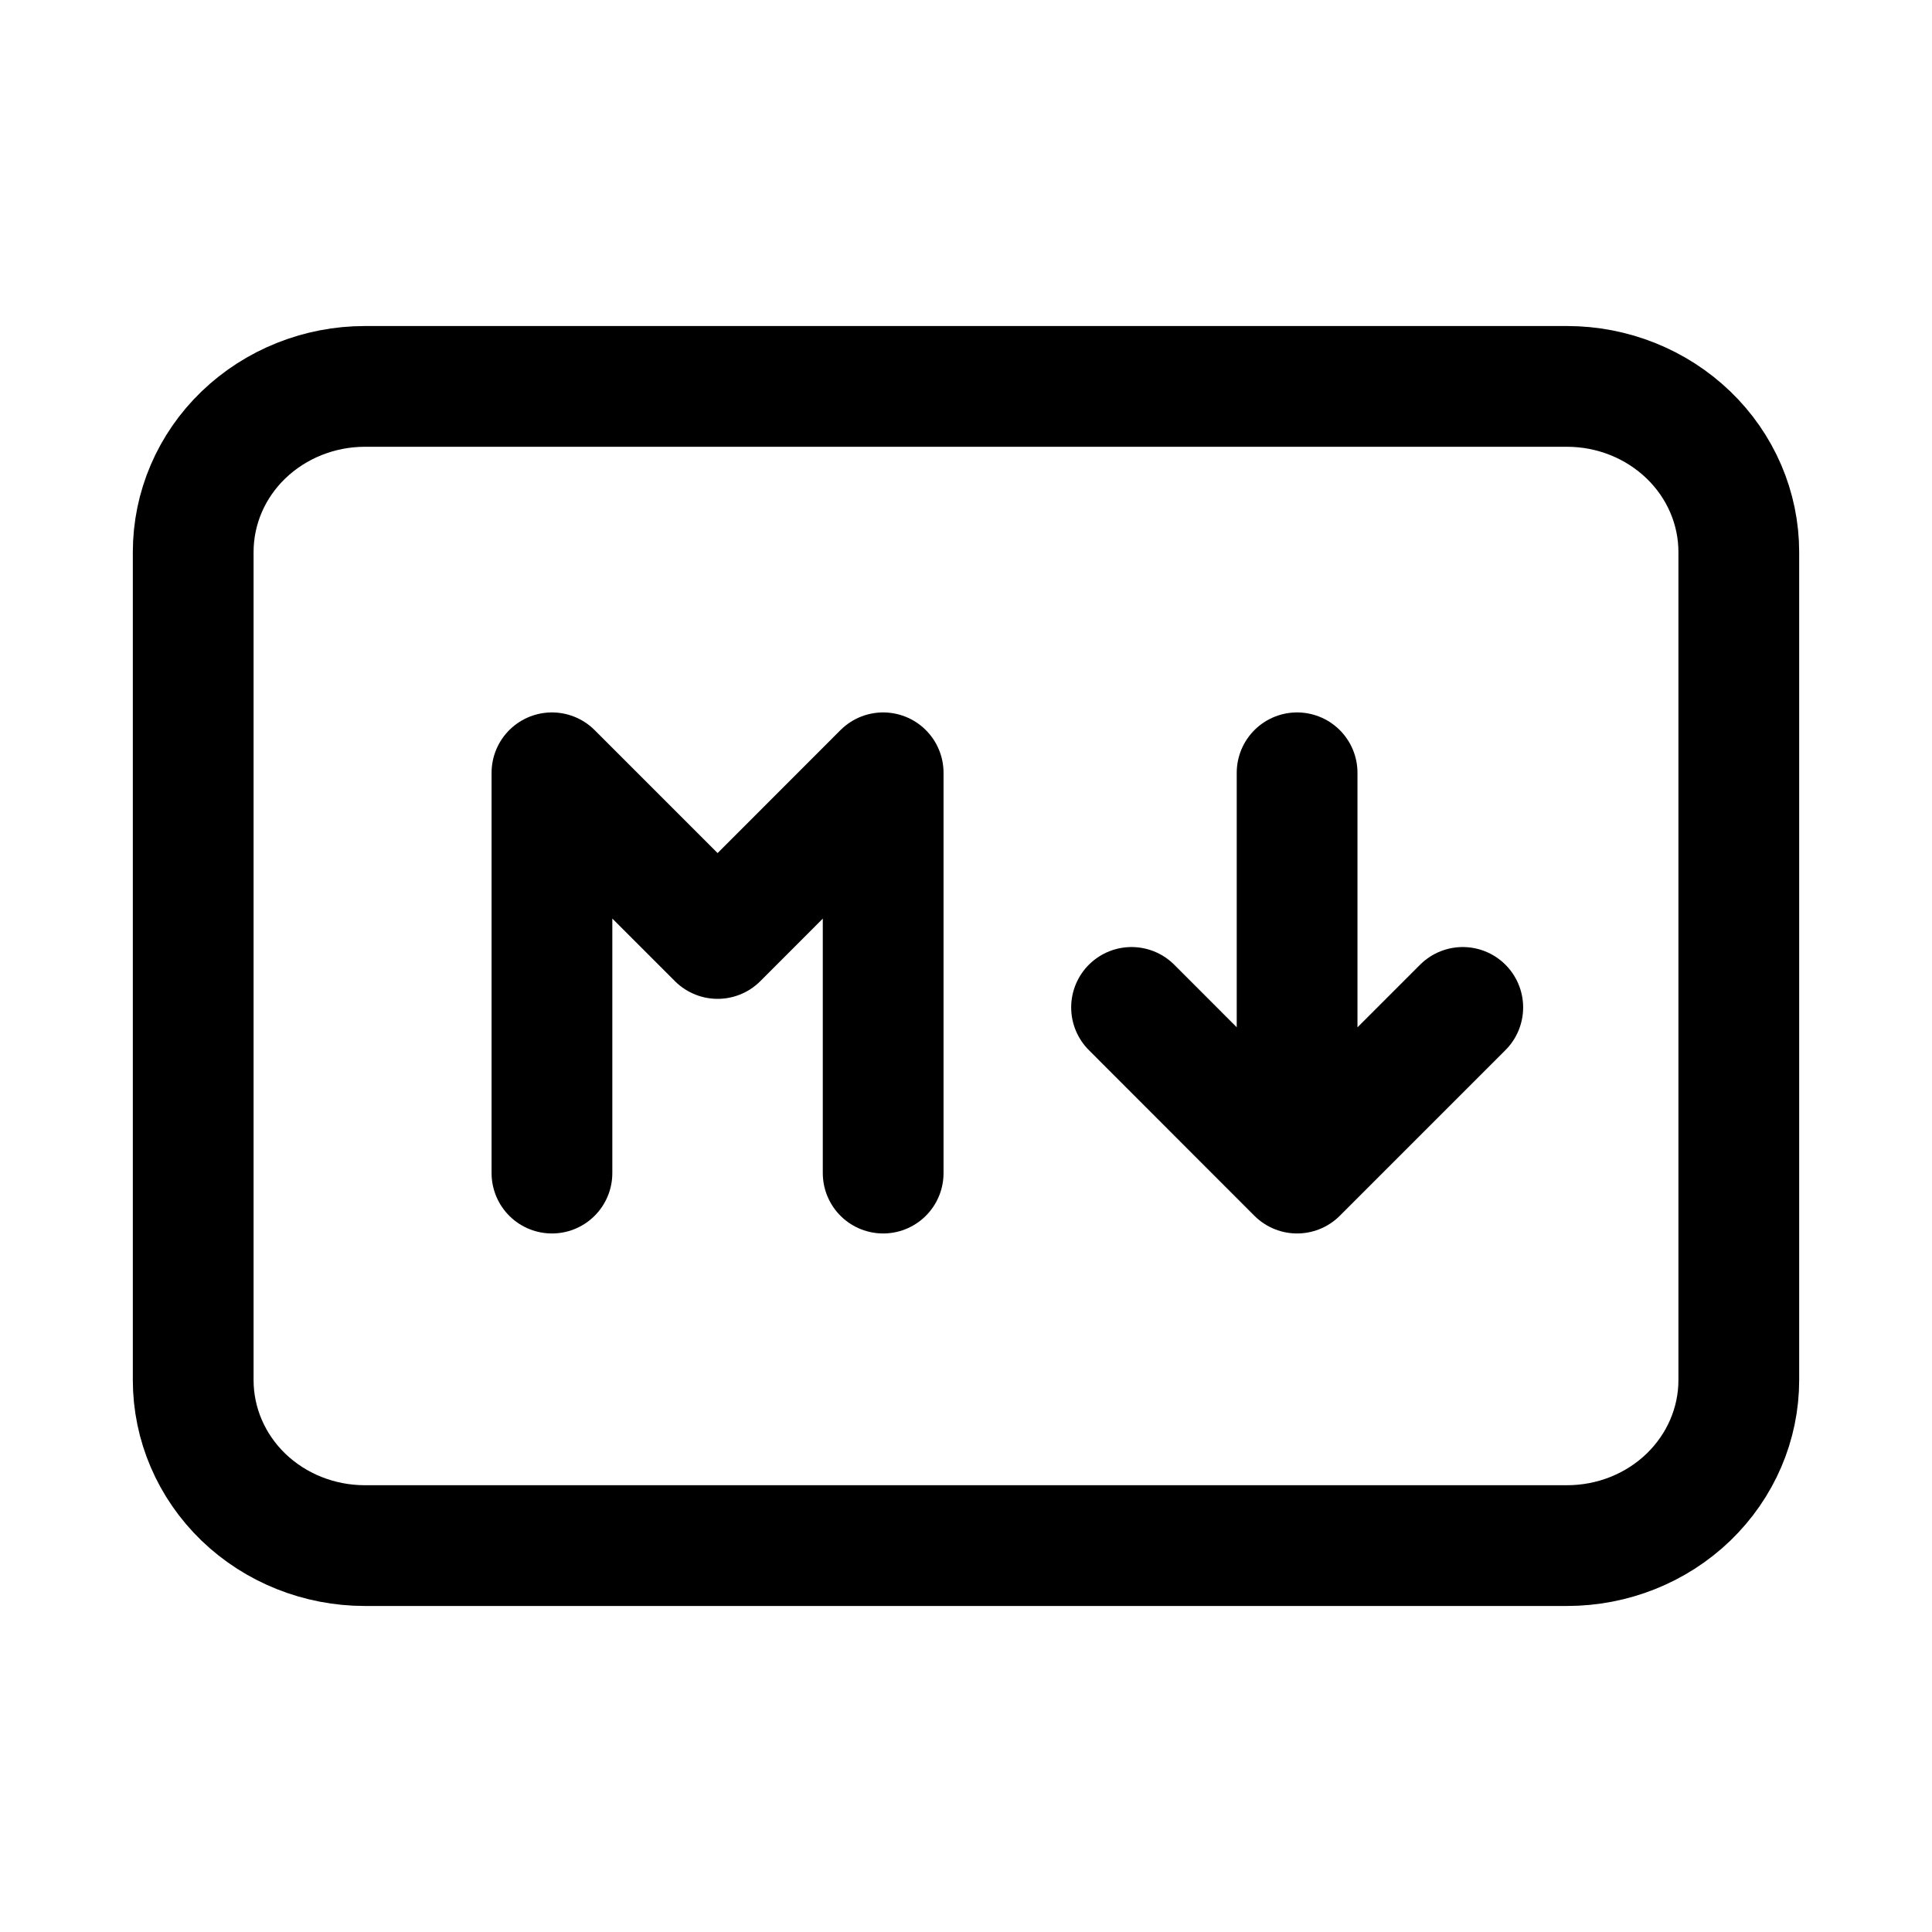
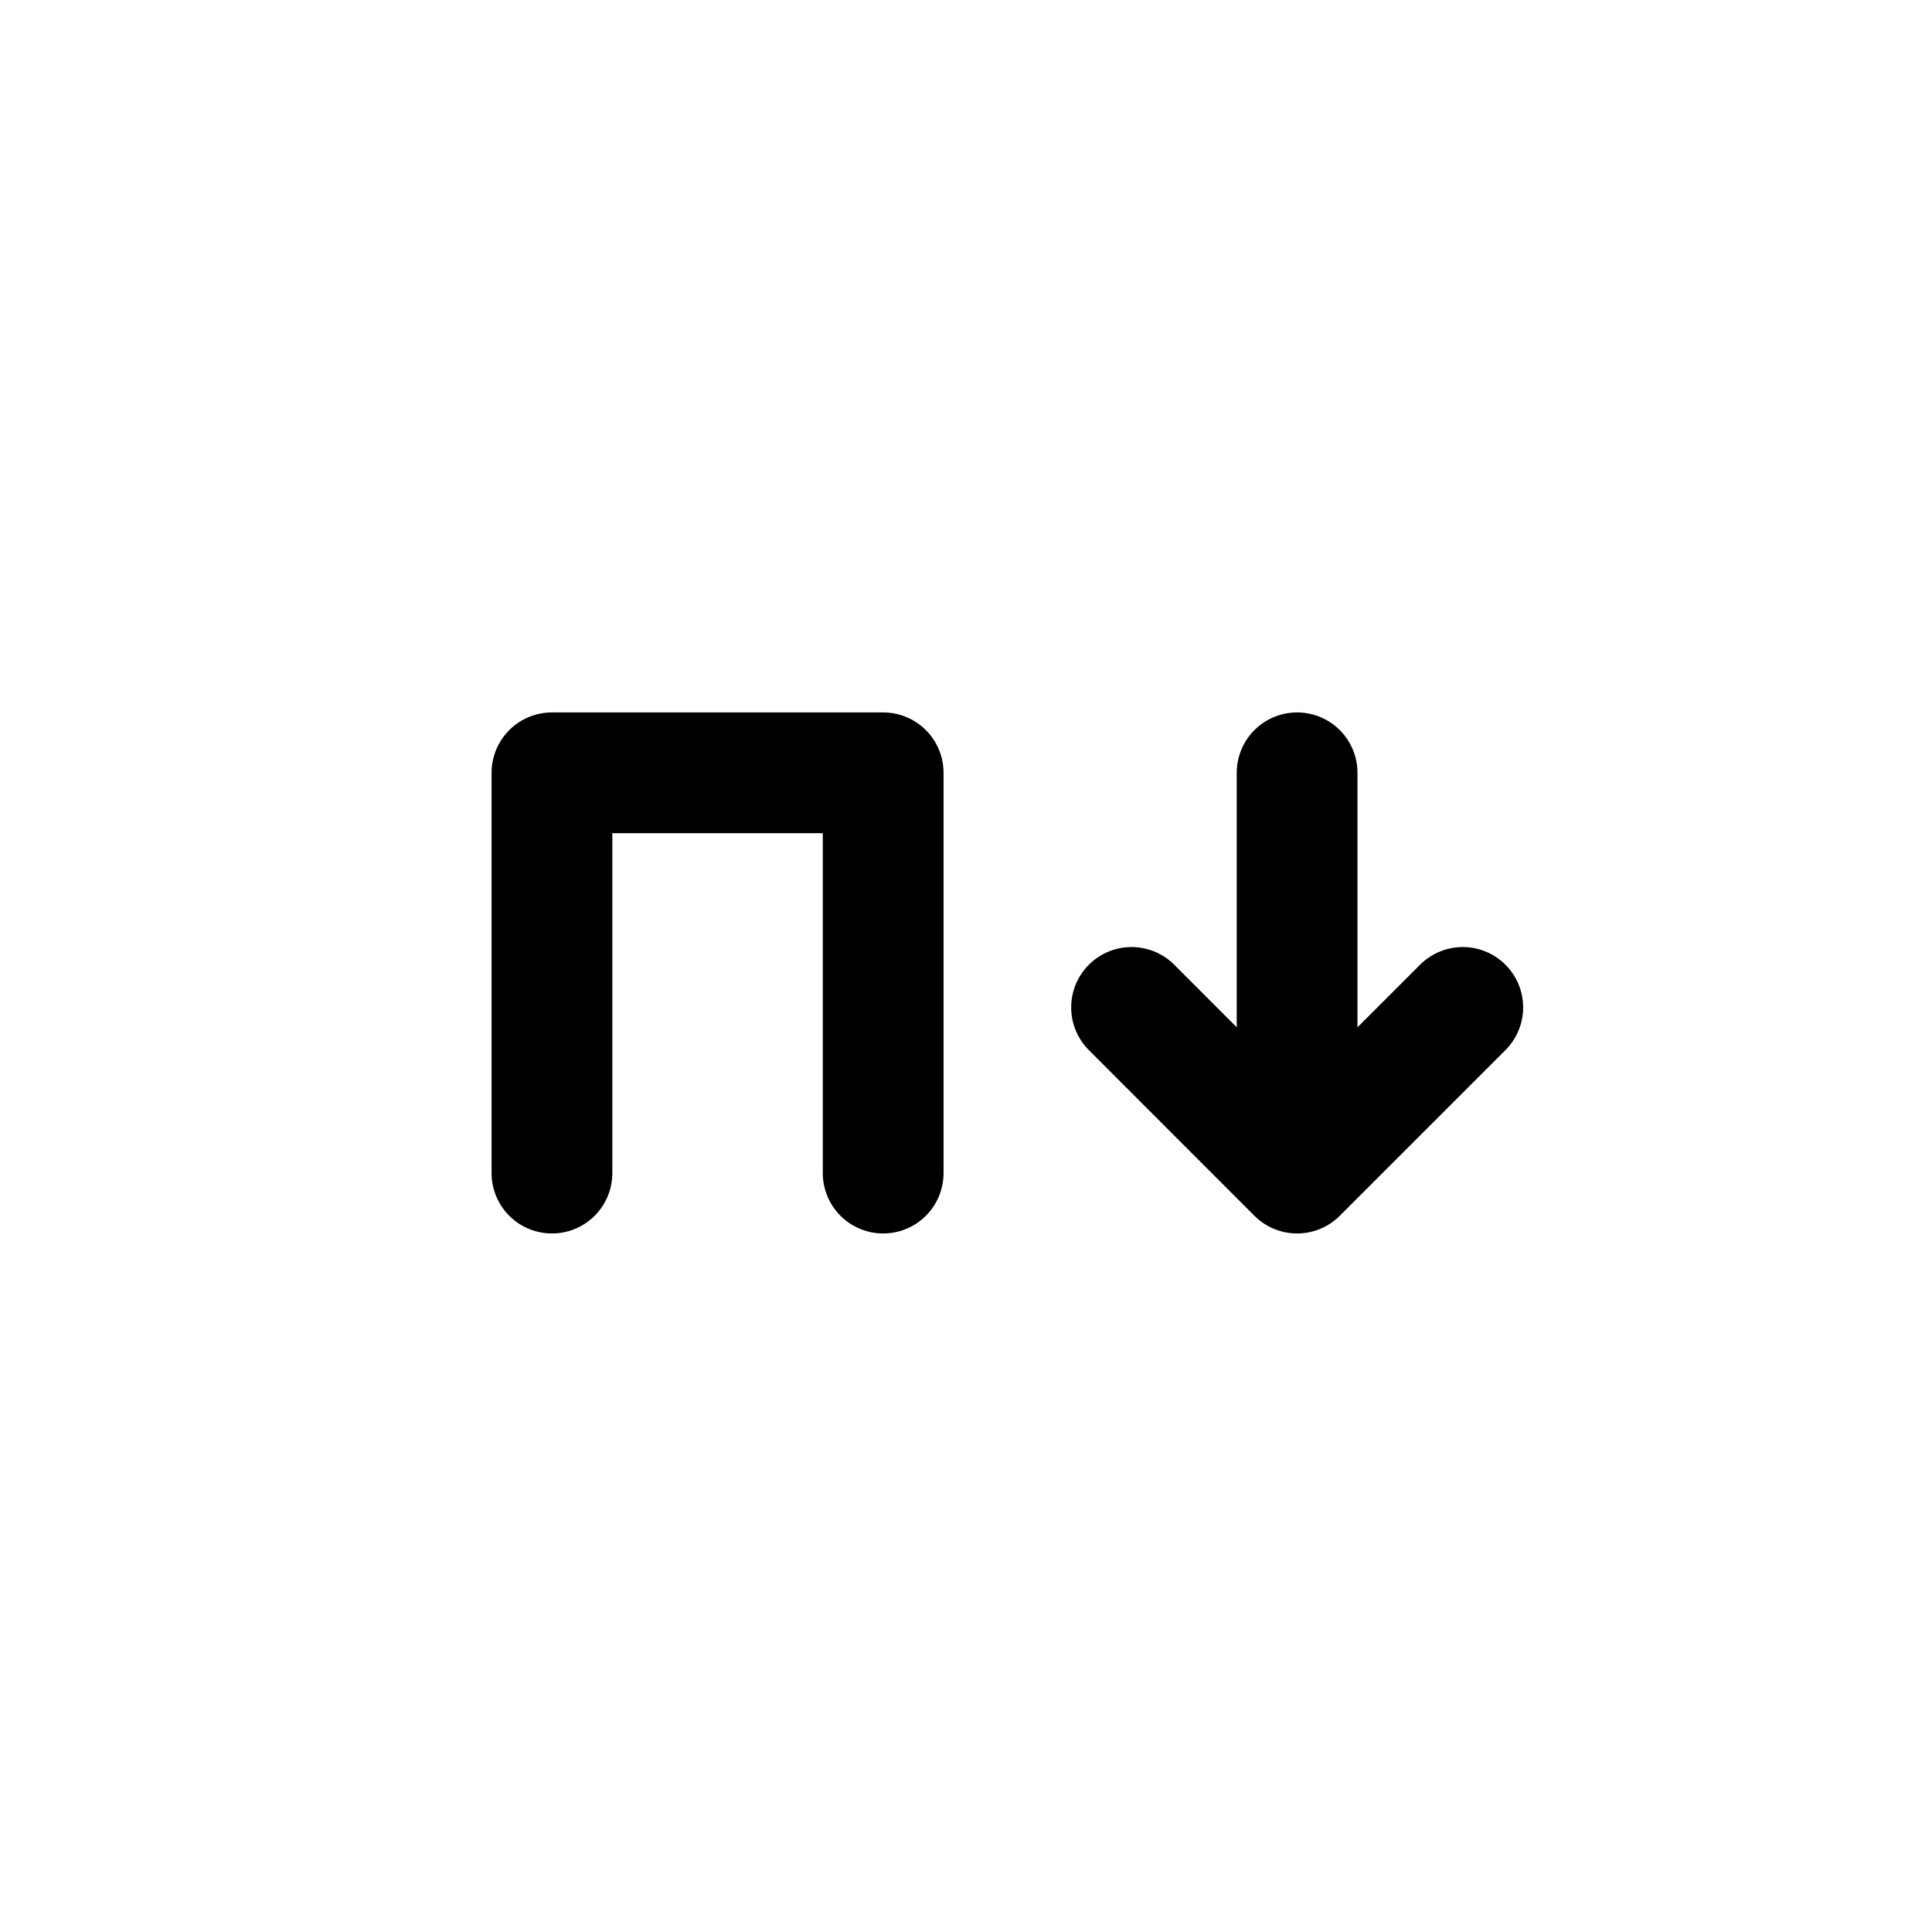
<svg xmlns="http://www.w3.org/2000/svg" viewBox="0 0 16 16" fill="none">
-   <path d="M1.6 4.572C1.6 4.208 1.749 3.859 2.016 3.602C2.283 3.345 2.645 3.2 3.022 3.2H12.977C13.355 3.2 13.716 3.345 13.983 3.602C14.25 3.859 14.4 4.208 14.4 4.572V11.429C14.4 11.793 14.25 12.141 13.983 12.399C13.716 12.656 13.355 12.8 12.977 12.8H3.022C2.645 12.8 2.283 12.656 2.016 12.399C1.749 12.141 1.6 11.793 1.6 11.429V4.572Z" stroke="currentColor" stroke-linecap="round" stroke-linejoin="round" />
-   <path d="M4.571 9.715V6.4L5.943 7.772L7.314 6.4V9.715" stroke="currentColor" stroke-linecap="round" stroke-linejoin="round" />
+   <path d="M4.571 9.715V6.4L7.314 6.4V9.715" stroke="currentColor" stroke-linecap="round" stroke-linejoin="round" />
  <path d="M9.371 8.343L10.742 9.715M10.742 9.715L12.114 8.343M10.742 9.715V6.4" stroke="currentColor" stroke-linecap="round" stroke-linejoin="round" />
</svg>